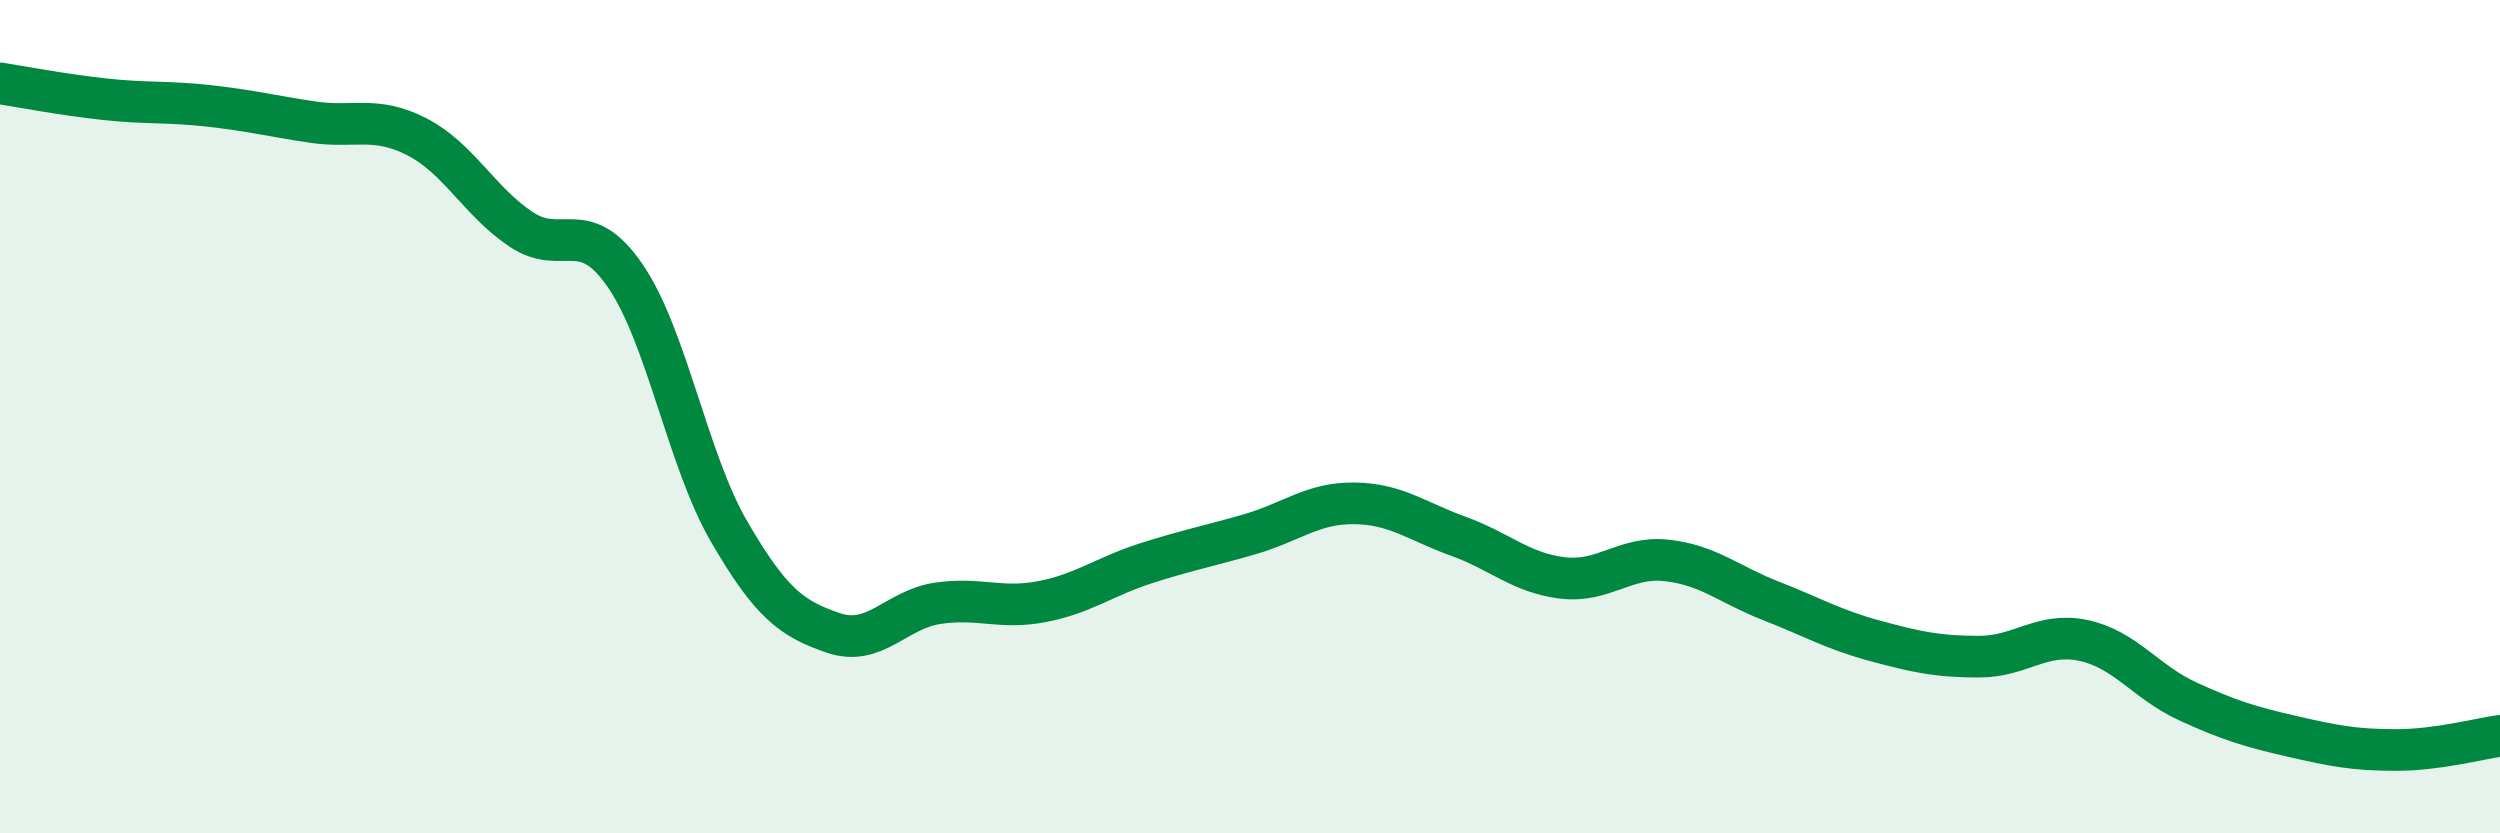
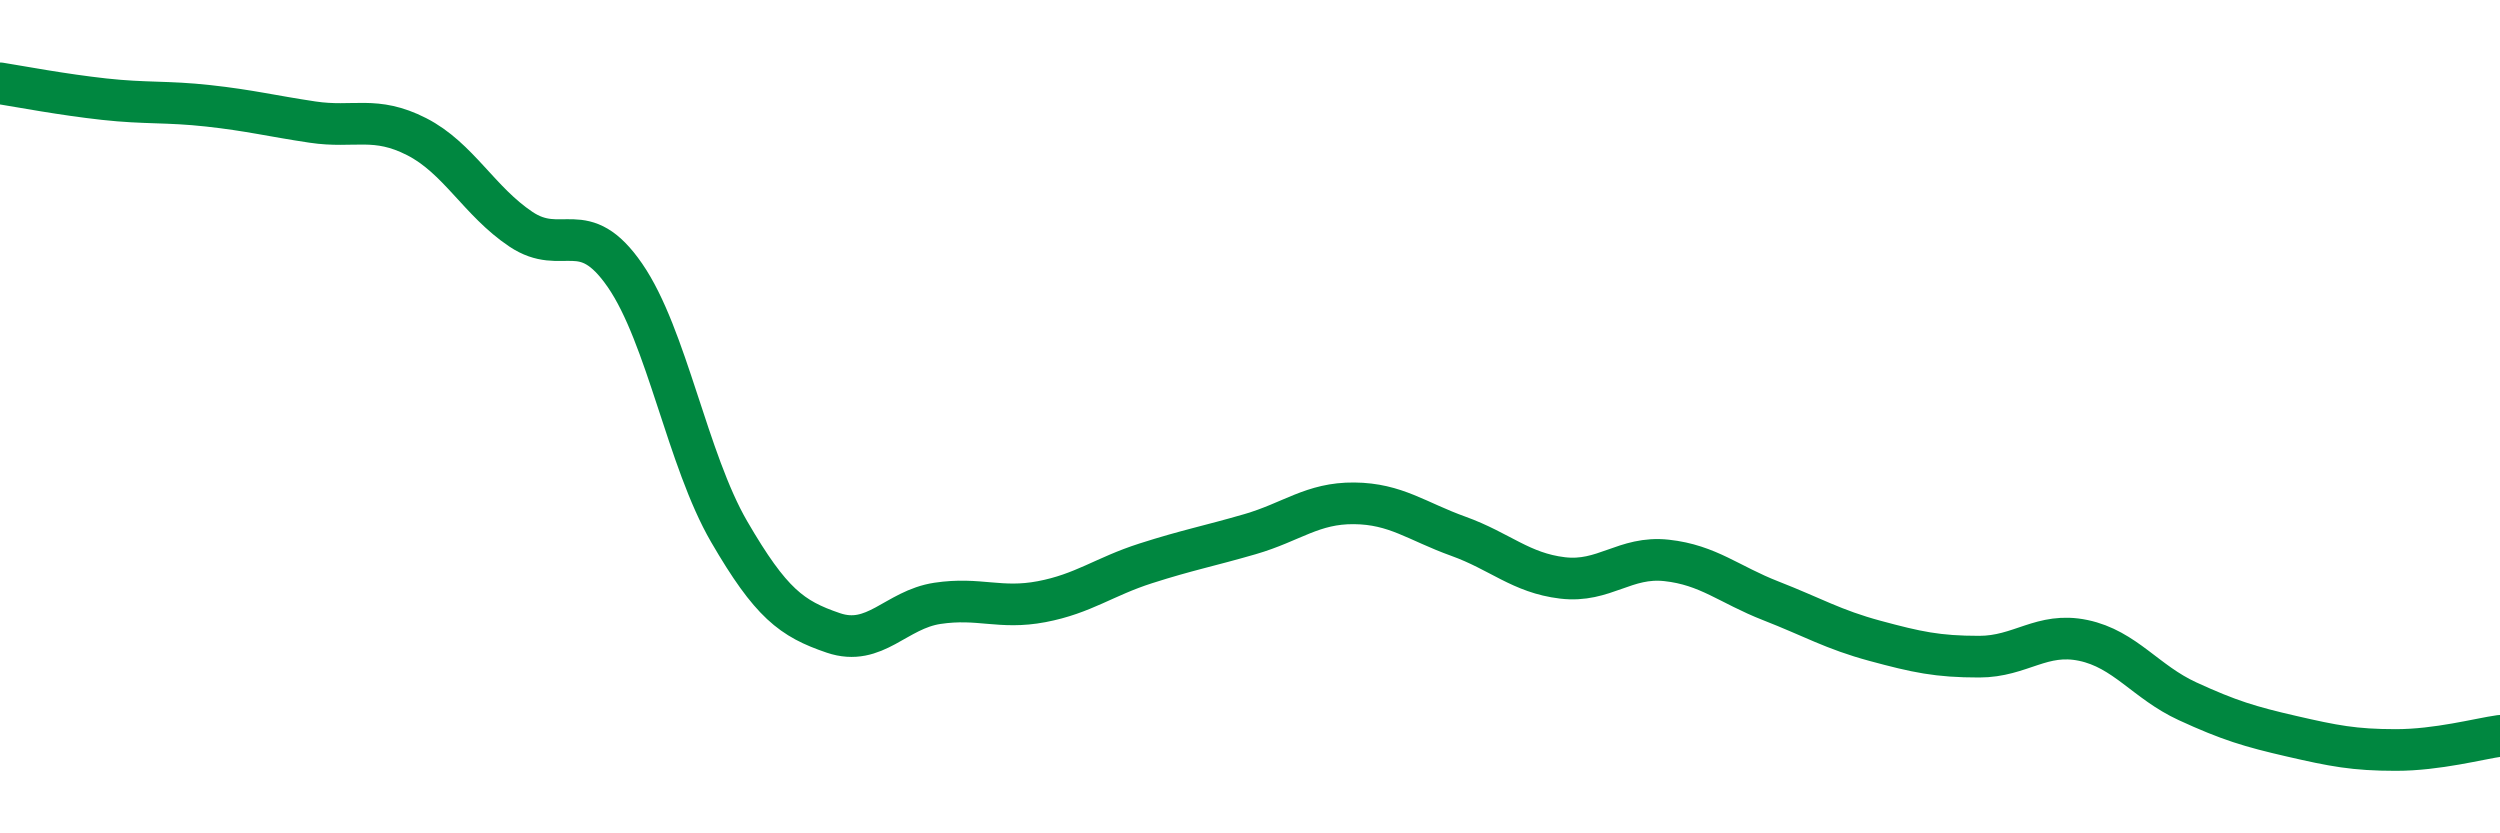
<svg xmlns="http://www.w3.org/2000/svg" width="60" height="20" viewBox="0 0 60 20">
-   <path d="M 0,2 C 0.5,2.08 1.5,2.27 2.5,2.38 C 3.5,2.49 4,2.43 5,2.54 C 6,2.65 6.5,2.78 7.5,2.93 C 8.5,3.08 9,2.77 10,3.28 C 11,3.79 11.5,4.83 12.5,5.5 C 13.5,6.17 14,5.16 15,6.61 C 16,8.06 16.5,11.04 17.5,12.76 C 18.5,14.48 19,14.85 20,15.19 C 21,15.53 21.5,14.63 22.5,14.48 C 23.5,14.33 24,14.63 25,14.44 C 26,14.25 26.5,13.84 27.5,13.52 C 28.5,13.2 29,13.11 30,12.82 C 31,12.53 31.5,12.07 32.5,12.08 C 33.5,12.09 34,12.51 35,12.87 C 36,13.23 36.5,13.75 37.5,13.87 C 38.5,13.99 39,13.34 40,13.45 C 41,13.56 41.5,14.03 42.5,14.42 C 43.5,14.81 44,15.11 45,15.38 C 46,15.65 46.5,15.76 47.5,15.76 C 48.5,15.76 49,15.16 50,15.37 C 51,15.58 51.5,16.37 52.5,16.83 C 53.5,17.29 54,17.44 55,17.67 C 56,17.9 56.5,18 57.5,18 C 58.5,18 59.5,17.73 60,17.66L60 20L0 20Z" fill="#008740" opacity="0.1" stroke-linecap="round" stroke-linejoin="round" />
  <path d="M 0,2 C 0.5,2.08 1.5,2.27 2.5,2.38 C 3.5,2.49 4,2.43 5,2.54 C 6,2.65 6.5,2.78 7.5,2.93 C 8.5,3.08 9,2.77 10,3.28 C 11,3.79 11.5,4.83 12.5,5.5 C 13.5,6.17 14,5.16 15,6.61 C 16,8.06 16.5,11.04 17.5,12.76 C 18.5,14.48 19,14.85 20,15.19 C 21,15.53 21.5,14.63 22.5,14.48 C 23.5,14.33 24,14.63 25,14.44 C 26,14.25 26.5,13.84 27.5,13.52 C 28.5,13.2 29,13.11 30,12.82 C 31,12.53 31.5,12.07 32.5,12.08 C 33.5,12.09 34,12.51 35,12.87 C 36,13.23 36.5,13.75 37.5,13.87 C 38.5,13.99 39,13.34 40,13.45 C 41,13.56 41.5,14.03 42.5,14.42 C 43.5,14.81 44,15.11 45,15.38 C 46,15.65 46.5,15.76 47.5,15.76 C 48.5,15.76 49,15.16 50,15.37 C 51,15.58 51.5,16.37 52.5,16.83 C 53.5,17.29 54,17.44 55,17.67 C 56,17.9 56.5,18 57.5,18 C 58.5,18 59.5,17.73 60,17.66" stroke="#008740" stroke-width="1" fill="none" stroke-linecap="round" stroke-linejoin="round" />
</svg>